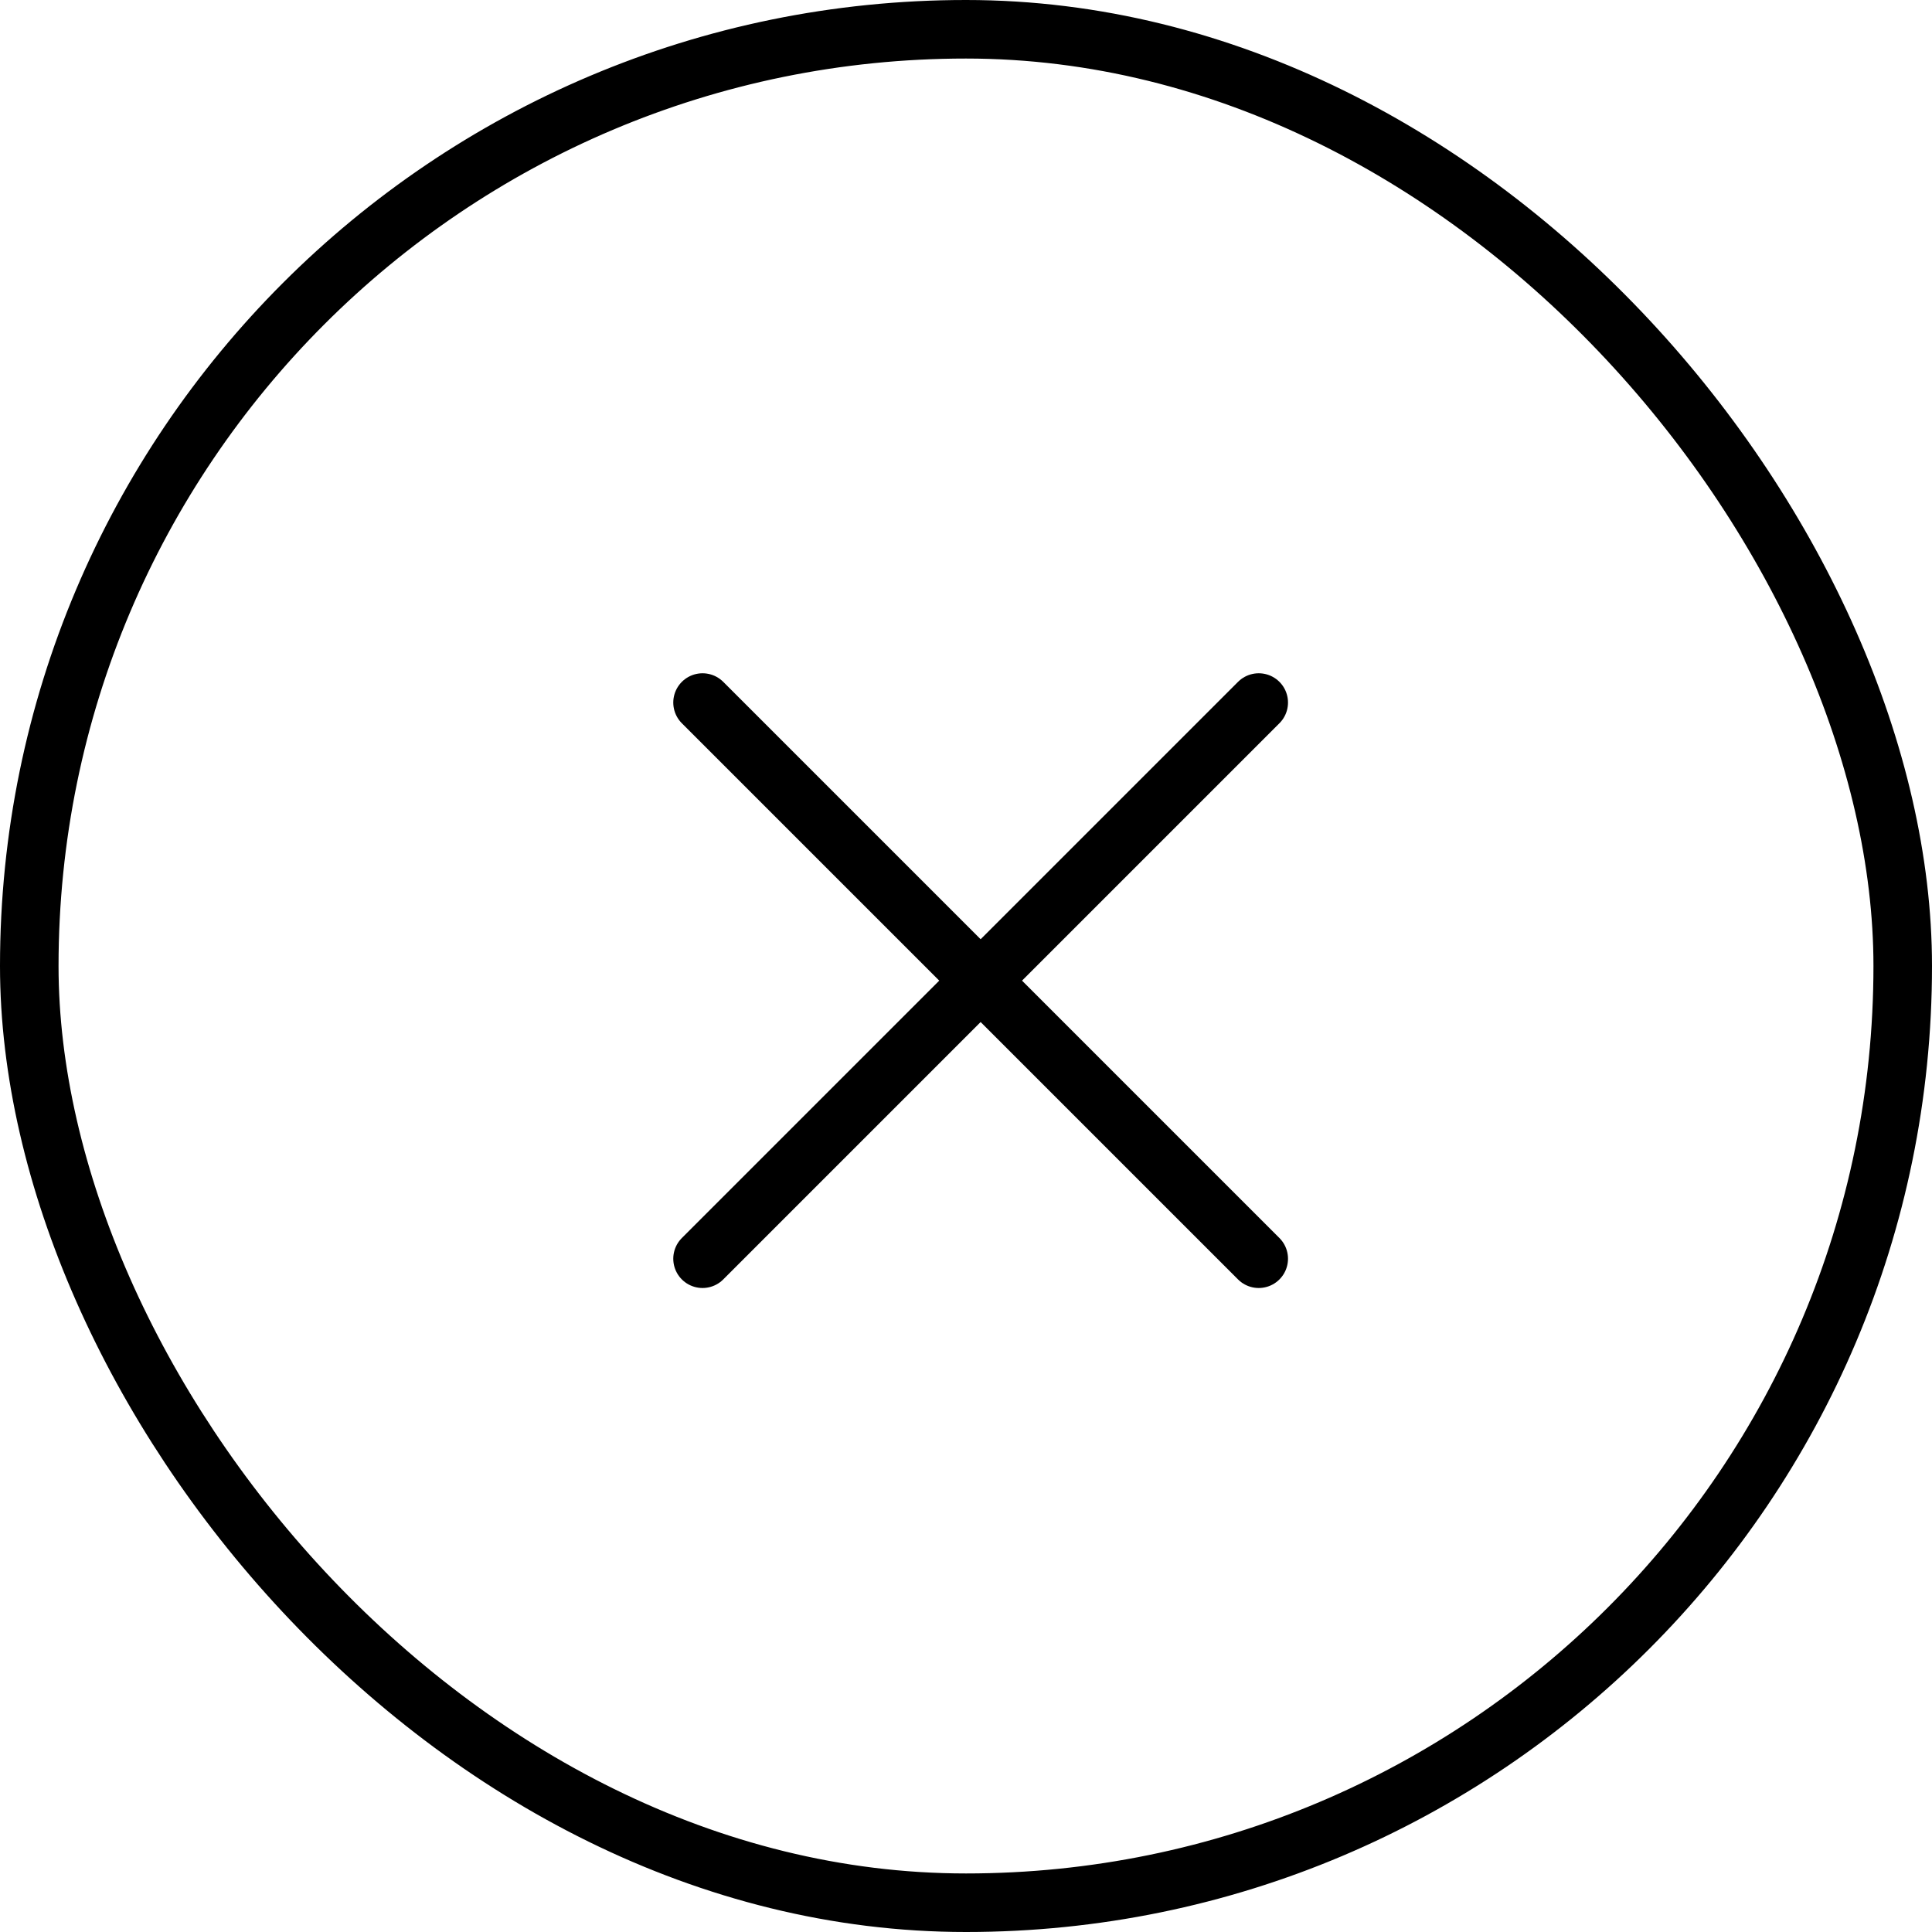
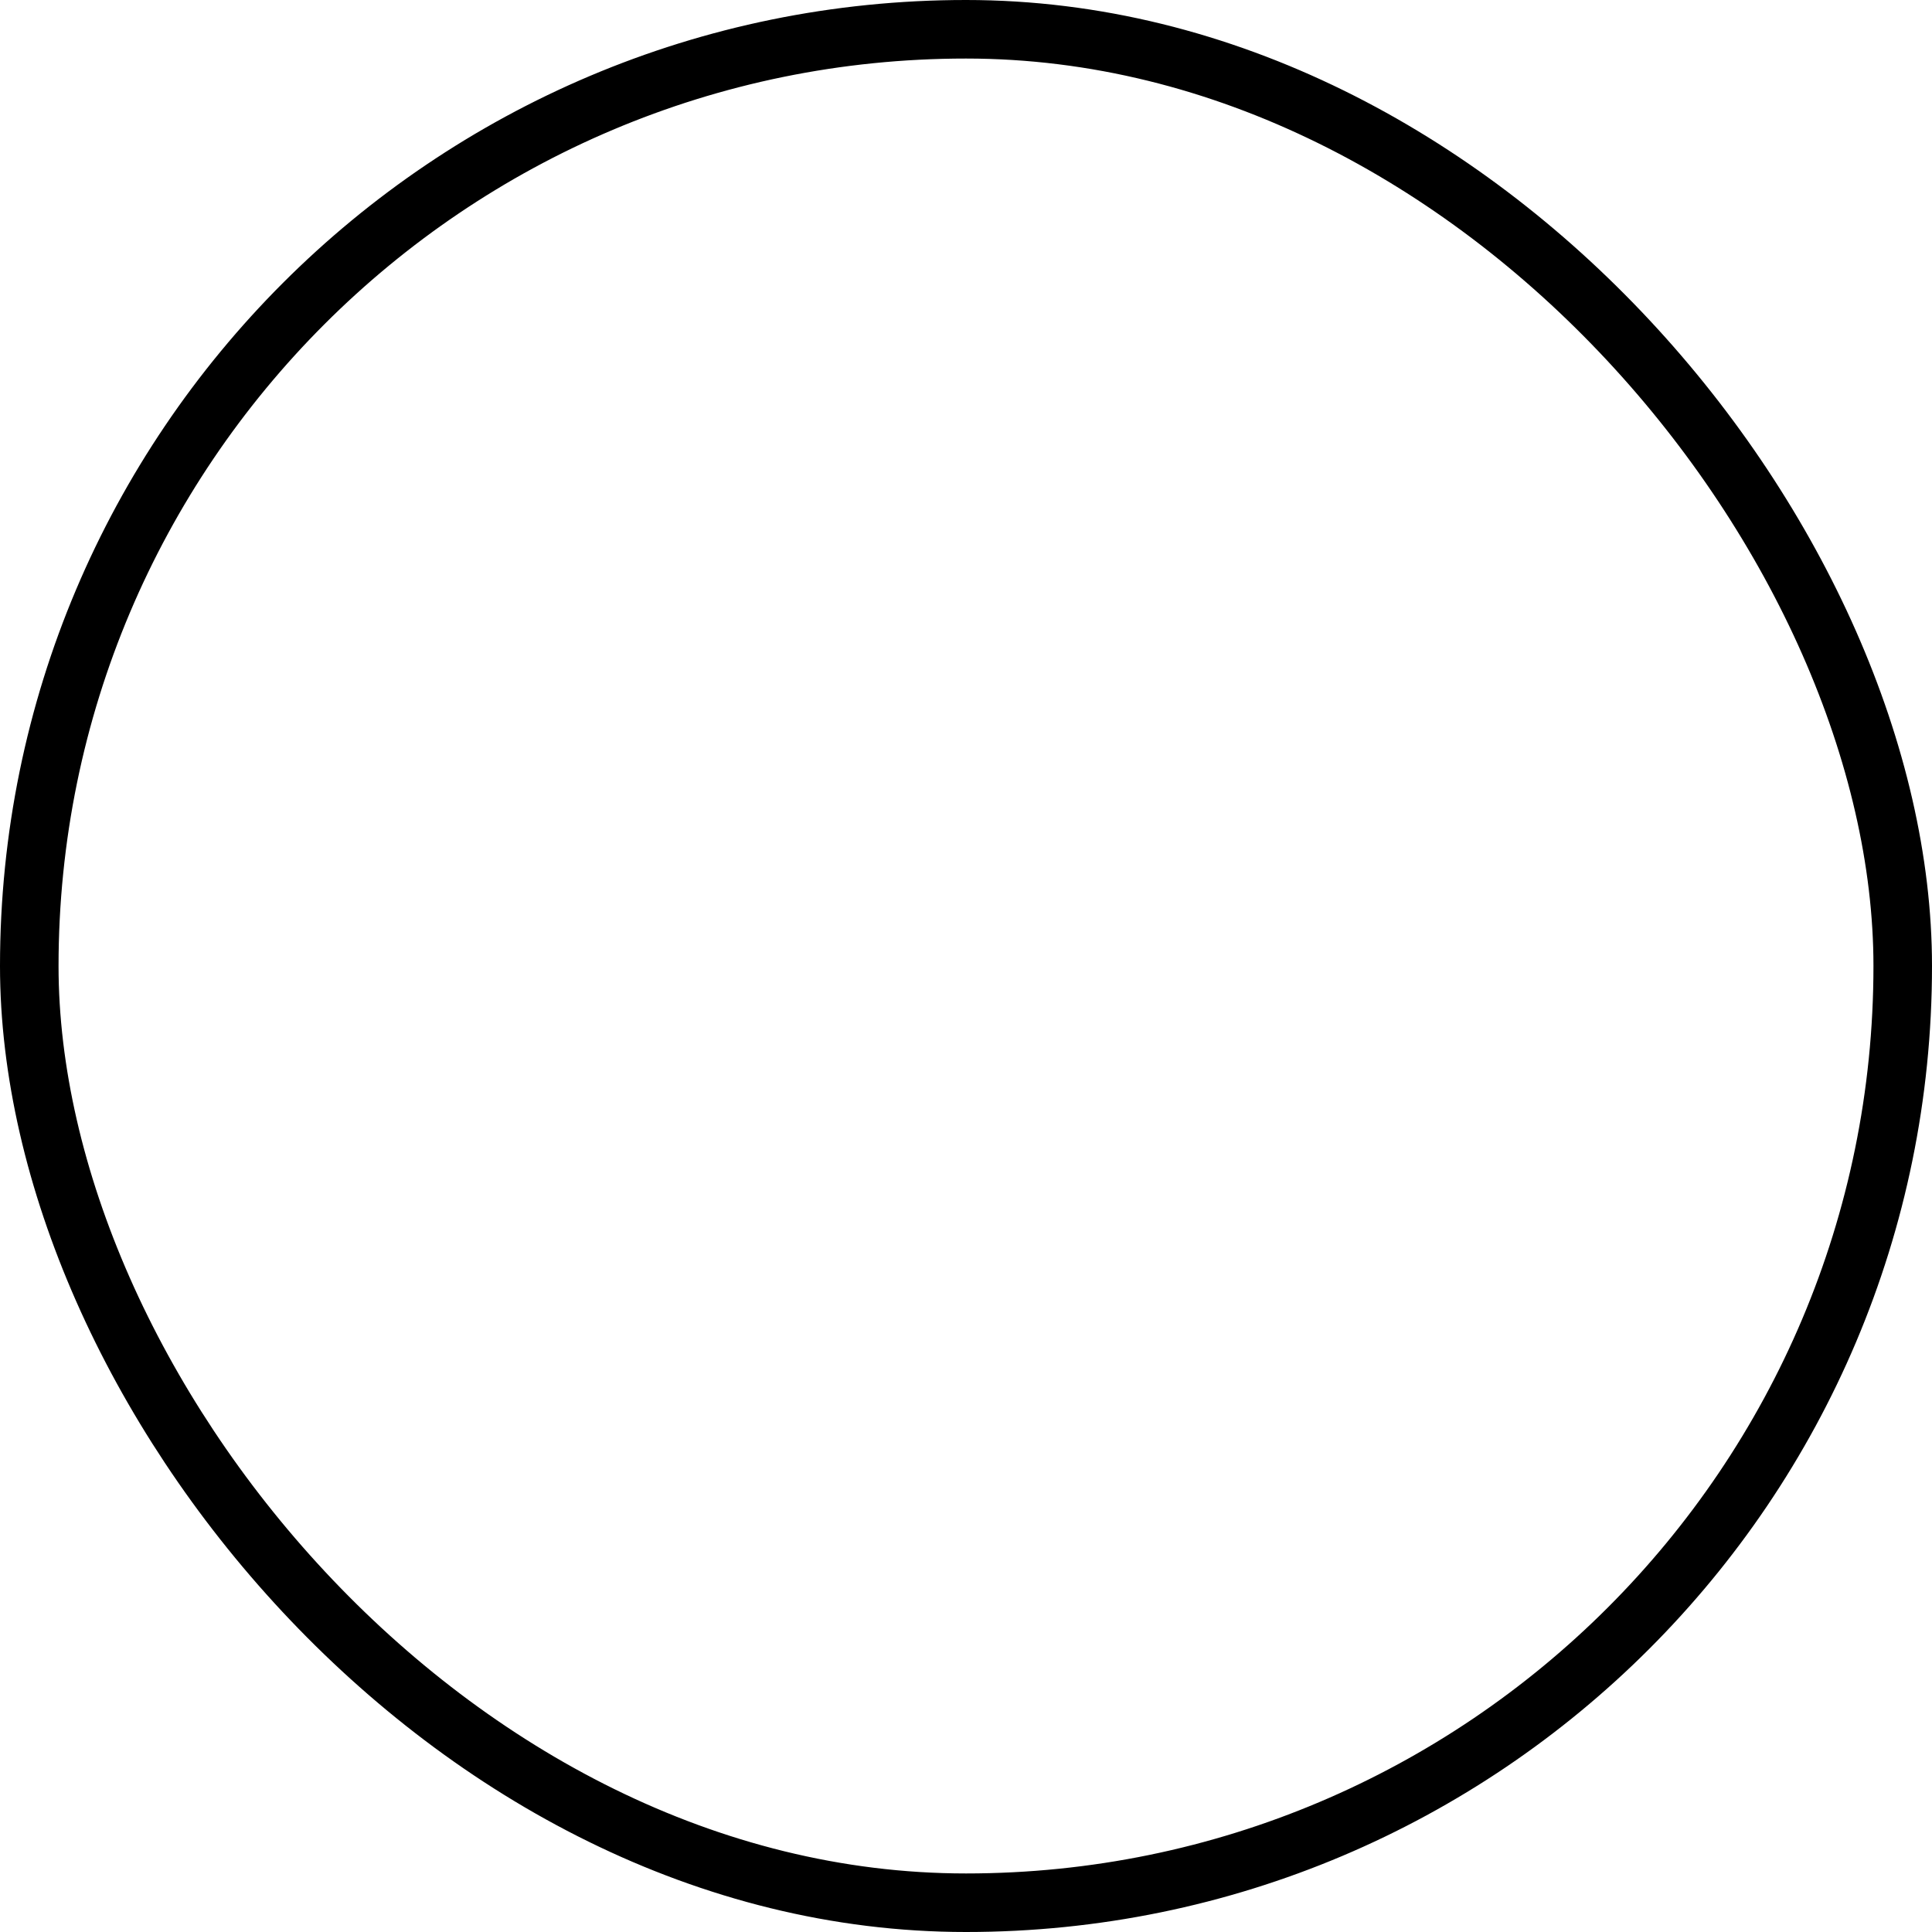
<svg xmlns="http://www.w3.org/2000/svg" width="66" height="66" viewBox="0 0 66 66" fill="none">
  <rect x="1" y="1" width="64" height="64" rx="32" stroke="black" stroke-width="2" />
-   <path d="M24 43L43 24M43 43L24 24" stroke="black" stroke-width="2" stroke-linecap="round" />
</svg>